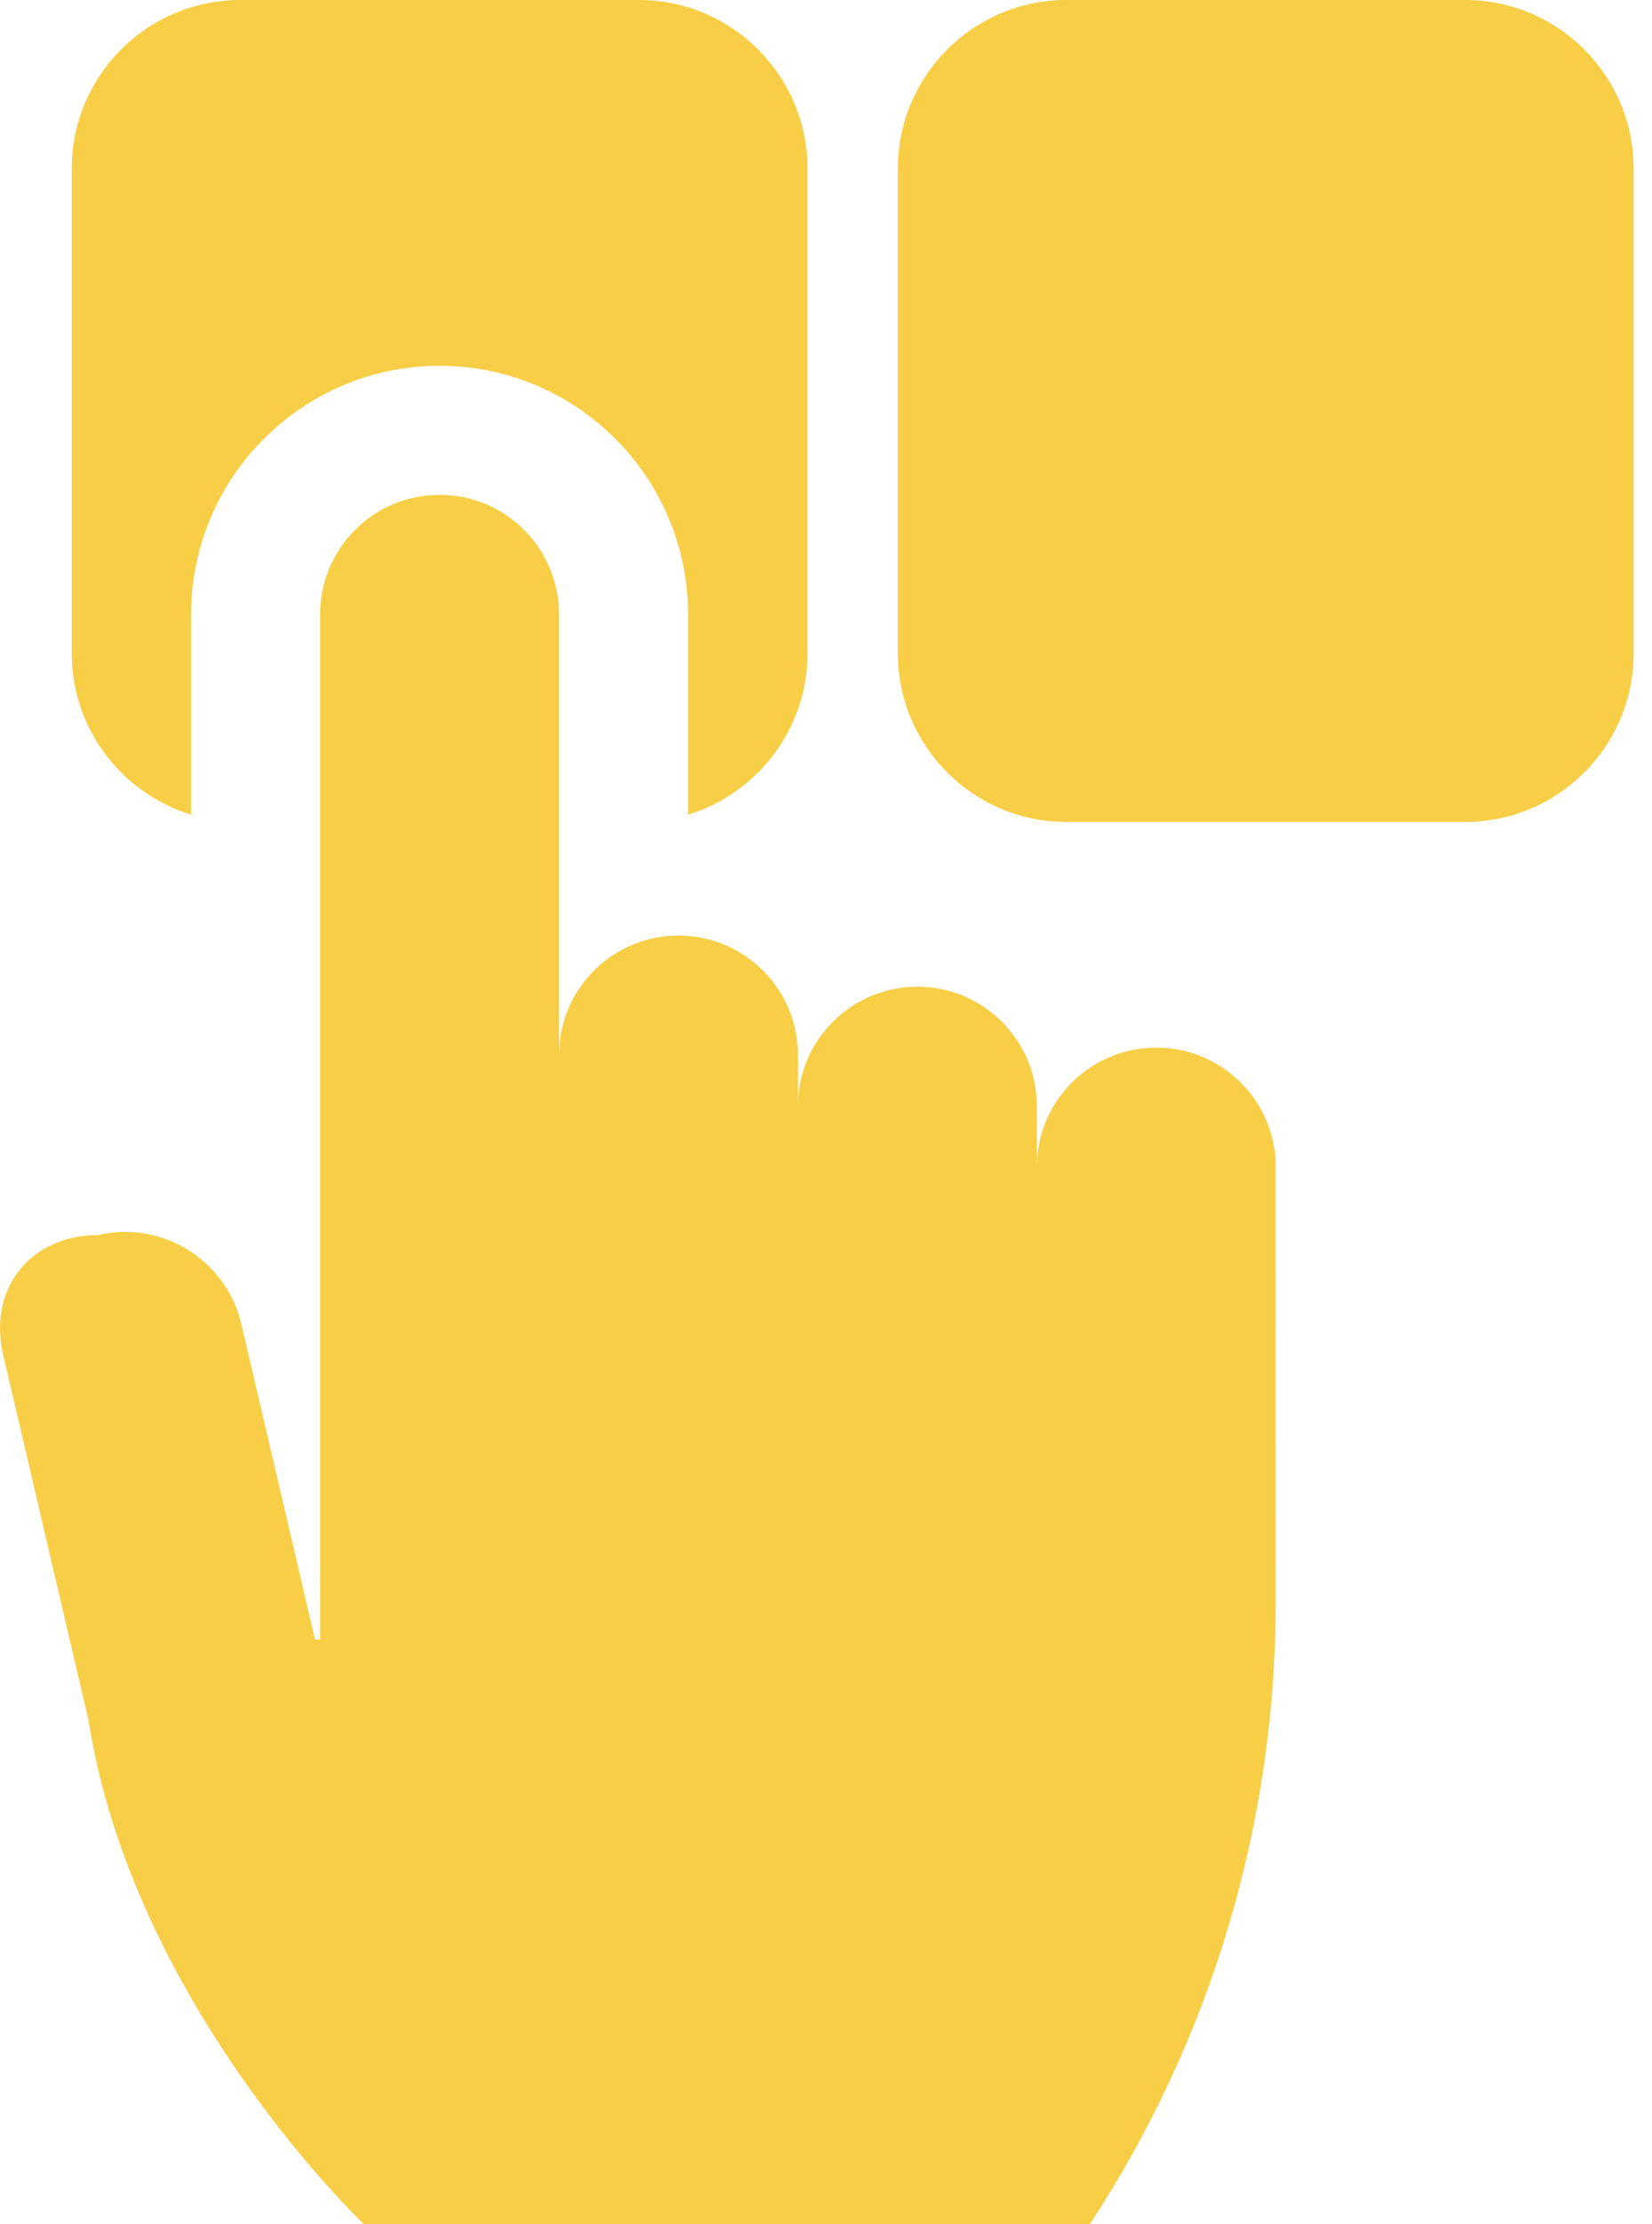
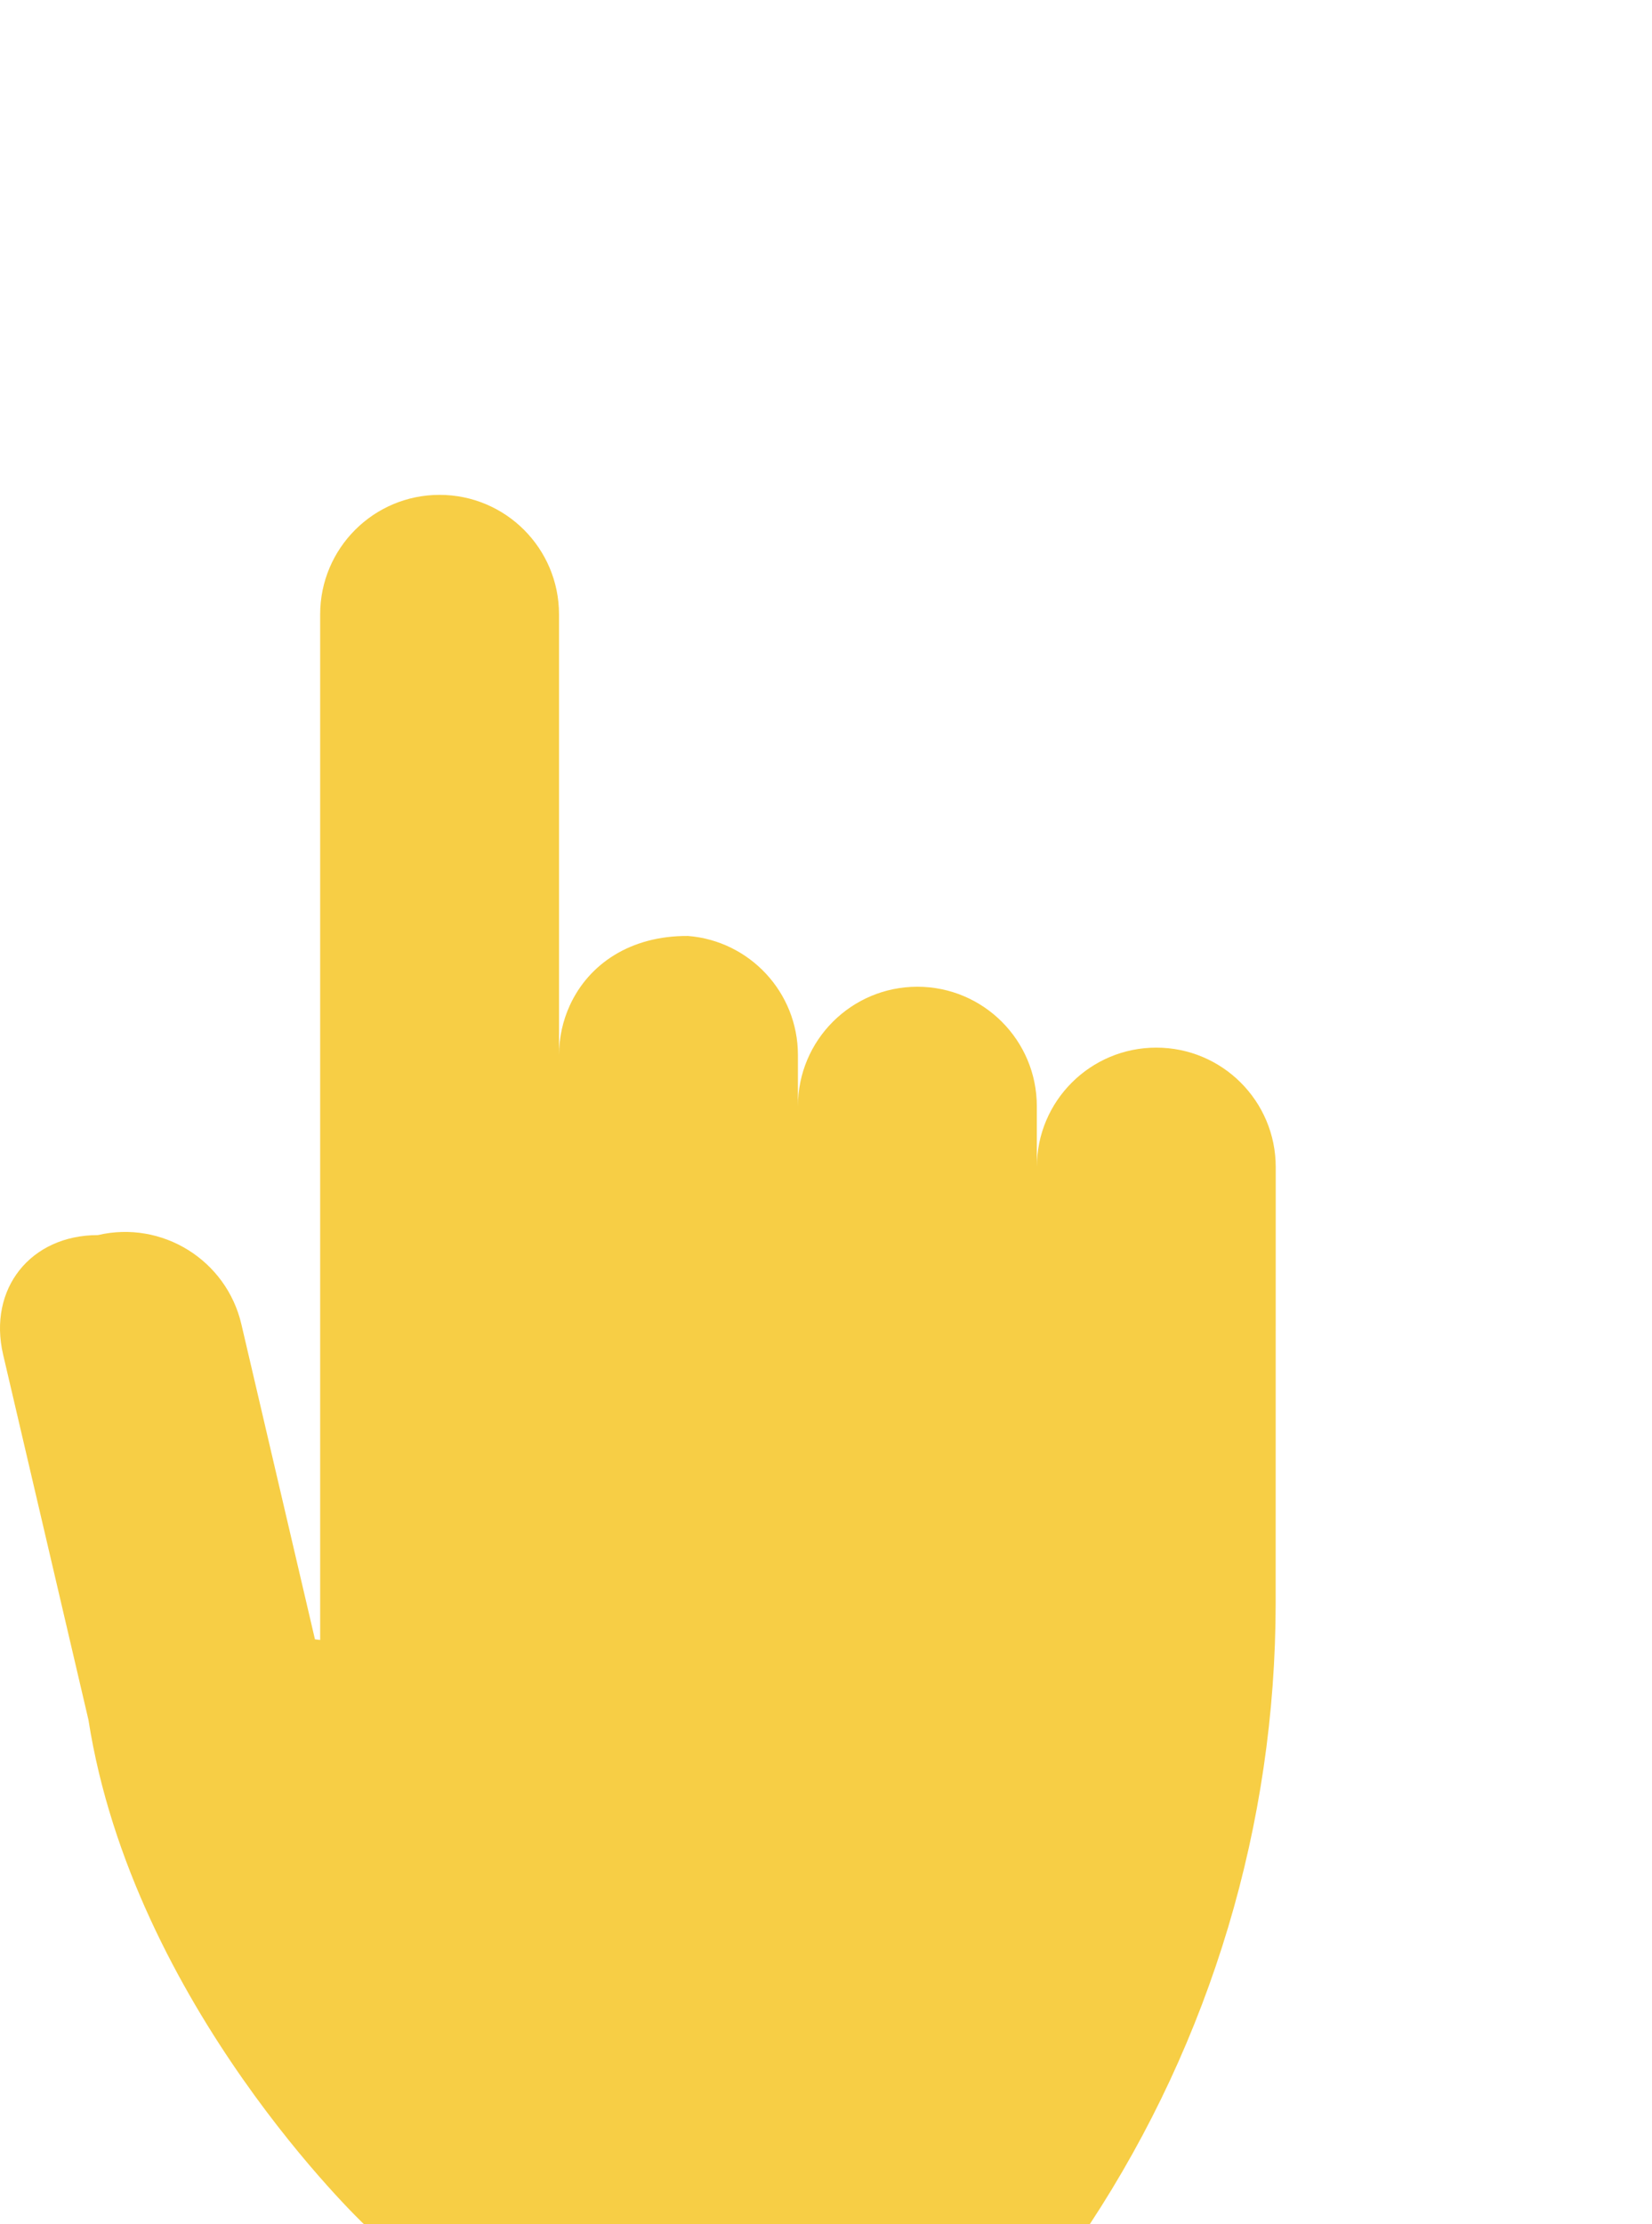
<svg xmlns="http://www.w3.org/2000/svg" width="26" height="35" viewBox="0 0 26 35" fill="none">
  <g id="Group">
-     <path id="Vector" d="M3.008 9.667C3.008 7.51 4.762 5.756 6.919 5.756C9.075 5.756 10.829 7.51 10.829 9.667V12.819C11.916 12.486 12.709 11.475 12.709 10.281V2.653C12.709 1.19 11.518 0 10.055 0H3.782C2.319 0 1.129 1.19 1.129 2.653V10.281C1.129 11.474 1.921 12.486 3.008 12.818V9.667ZM23.058 0H16.784C15.321 0 14.131 1.19 14.131 2.653V10.281C14.131 11.744 15.321 12.934 16.784 12.934H23.058C24.521 12.934 25.711 11.744 25.711 10.281V2.653C25.711 1.19 24.521 0 23.058 0Z" fill="#F7CE45" />
-     <path id="Vector_2" d="M18.198 16.485C17.16 16.485 16.318 17.326 16.318 18.364V17.407C16.318 16.369 15.476 15.527 14.438 15.527C13.4 15.527 12.558 16.368 12.558 17.407V16.601C12.558 15.614 11.797 14.805 10.829 14.728C10.779 14.724 10.729 14.722 10.678 14.722C9.92 14.722 9.268 15.171 8.97 15.816C8.857 16.062 8.798 16.33 8.798 16.601V9.667C8.798 8.629 7.957 7.787 6.918 7.787C5.88 7.787 5.039 8.629 5.039 9.667V25.806L4.957 25.796L3.799 20.838C3.563 19.827 2.551 19.199 1.541 19.435C0.479 19.435 -0.192 20.281 0.049 21.315L1.392 27.063C2.094 31.559 5.729 35 5.729 35H17.151C19.059 32.097 20.076 28.7 20.077 25.226L20.078 18.364C20.078 17.326 19.236 16.485 18.198 16.485Z" fill="#F7CE45" />
+     <path id="Vector_2" d="M18.198 16.485C17.16 16.485 16.318 17.326 16.318 18.364V17.407C16.318 16.369 15.476 15.527 14.438 15.527C13.4 15.527 12.558 16.368 12.558 17.407V16.601C12.558 15.614 11.797 14.805 10.829 14.728C9.92 14.722 9.268 15.171 8.97 15.816C8.857 16.062 8.798 16.33 8.798 16.601V9.667C8.798 8.629 7.957 7.787 6.918 7.787C5.88 7.787 5.039 8.629 5.039 9.667V25.806L4.957 25.796L3.799 20.838C3.563 19.827 2.551 19.199 1.541 19.435C0.479 19.435 -0.192 20.281 0.049 21.315L1.392 27.063C2.094 31.559 5.729 35 5.729 35H17.151C19.059 32.097 20.076 28.7 20.077 25.226L20.078 18.364C20.078 17.326 19.236 16.485 18.198 16.485Z" fill="#F7CE45" />
  </g>
</svg>